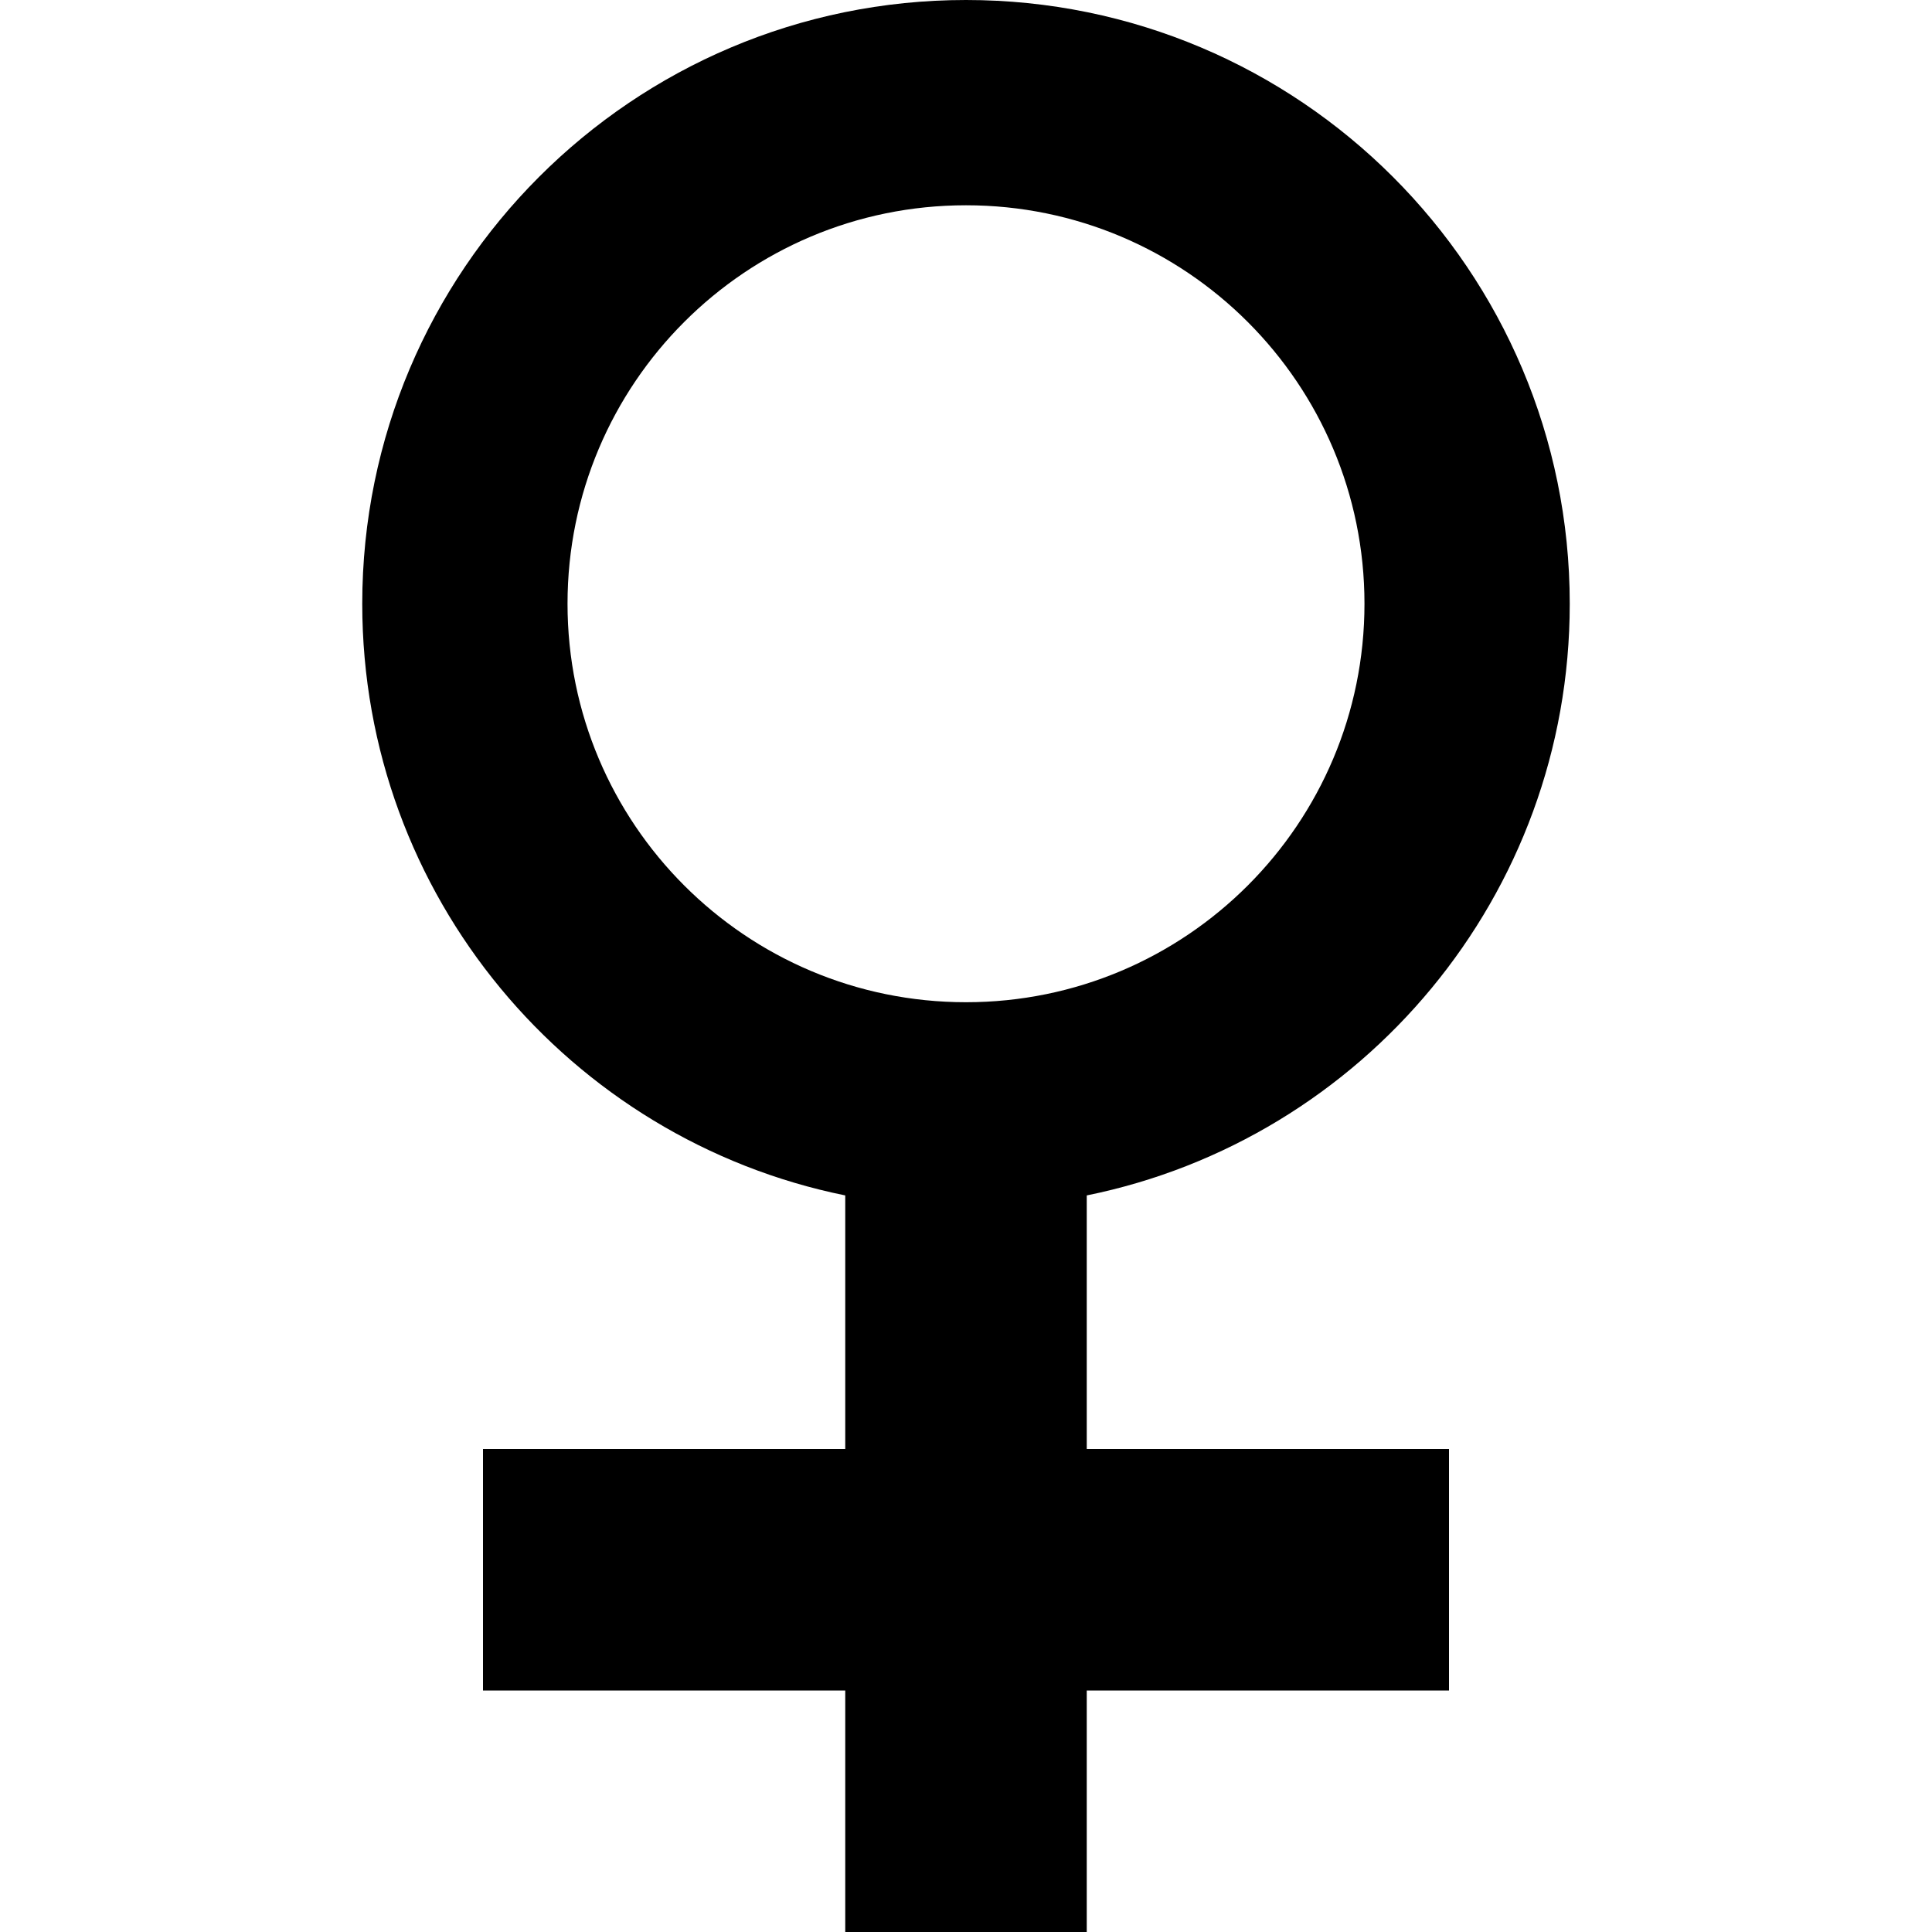
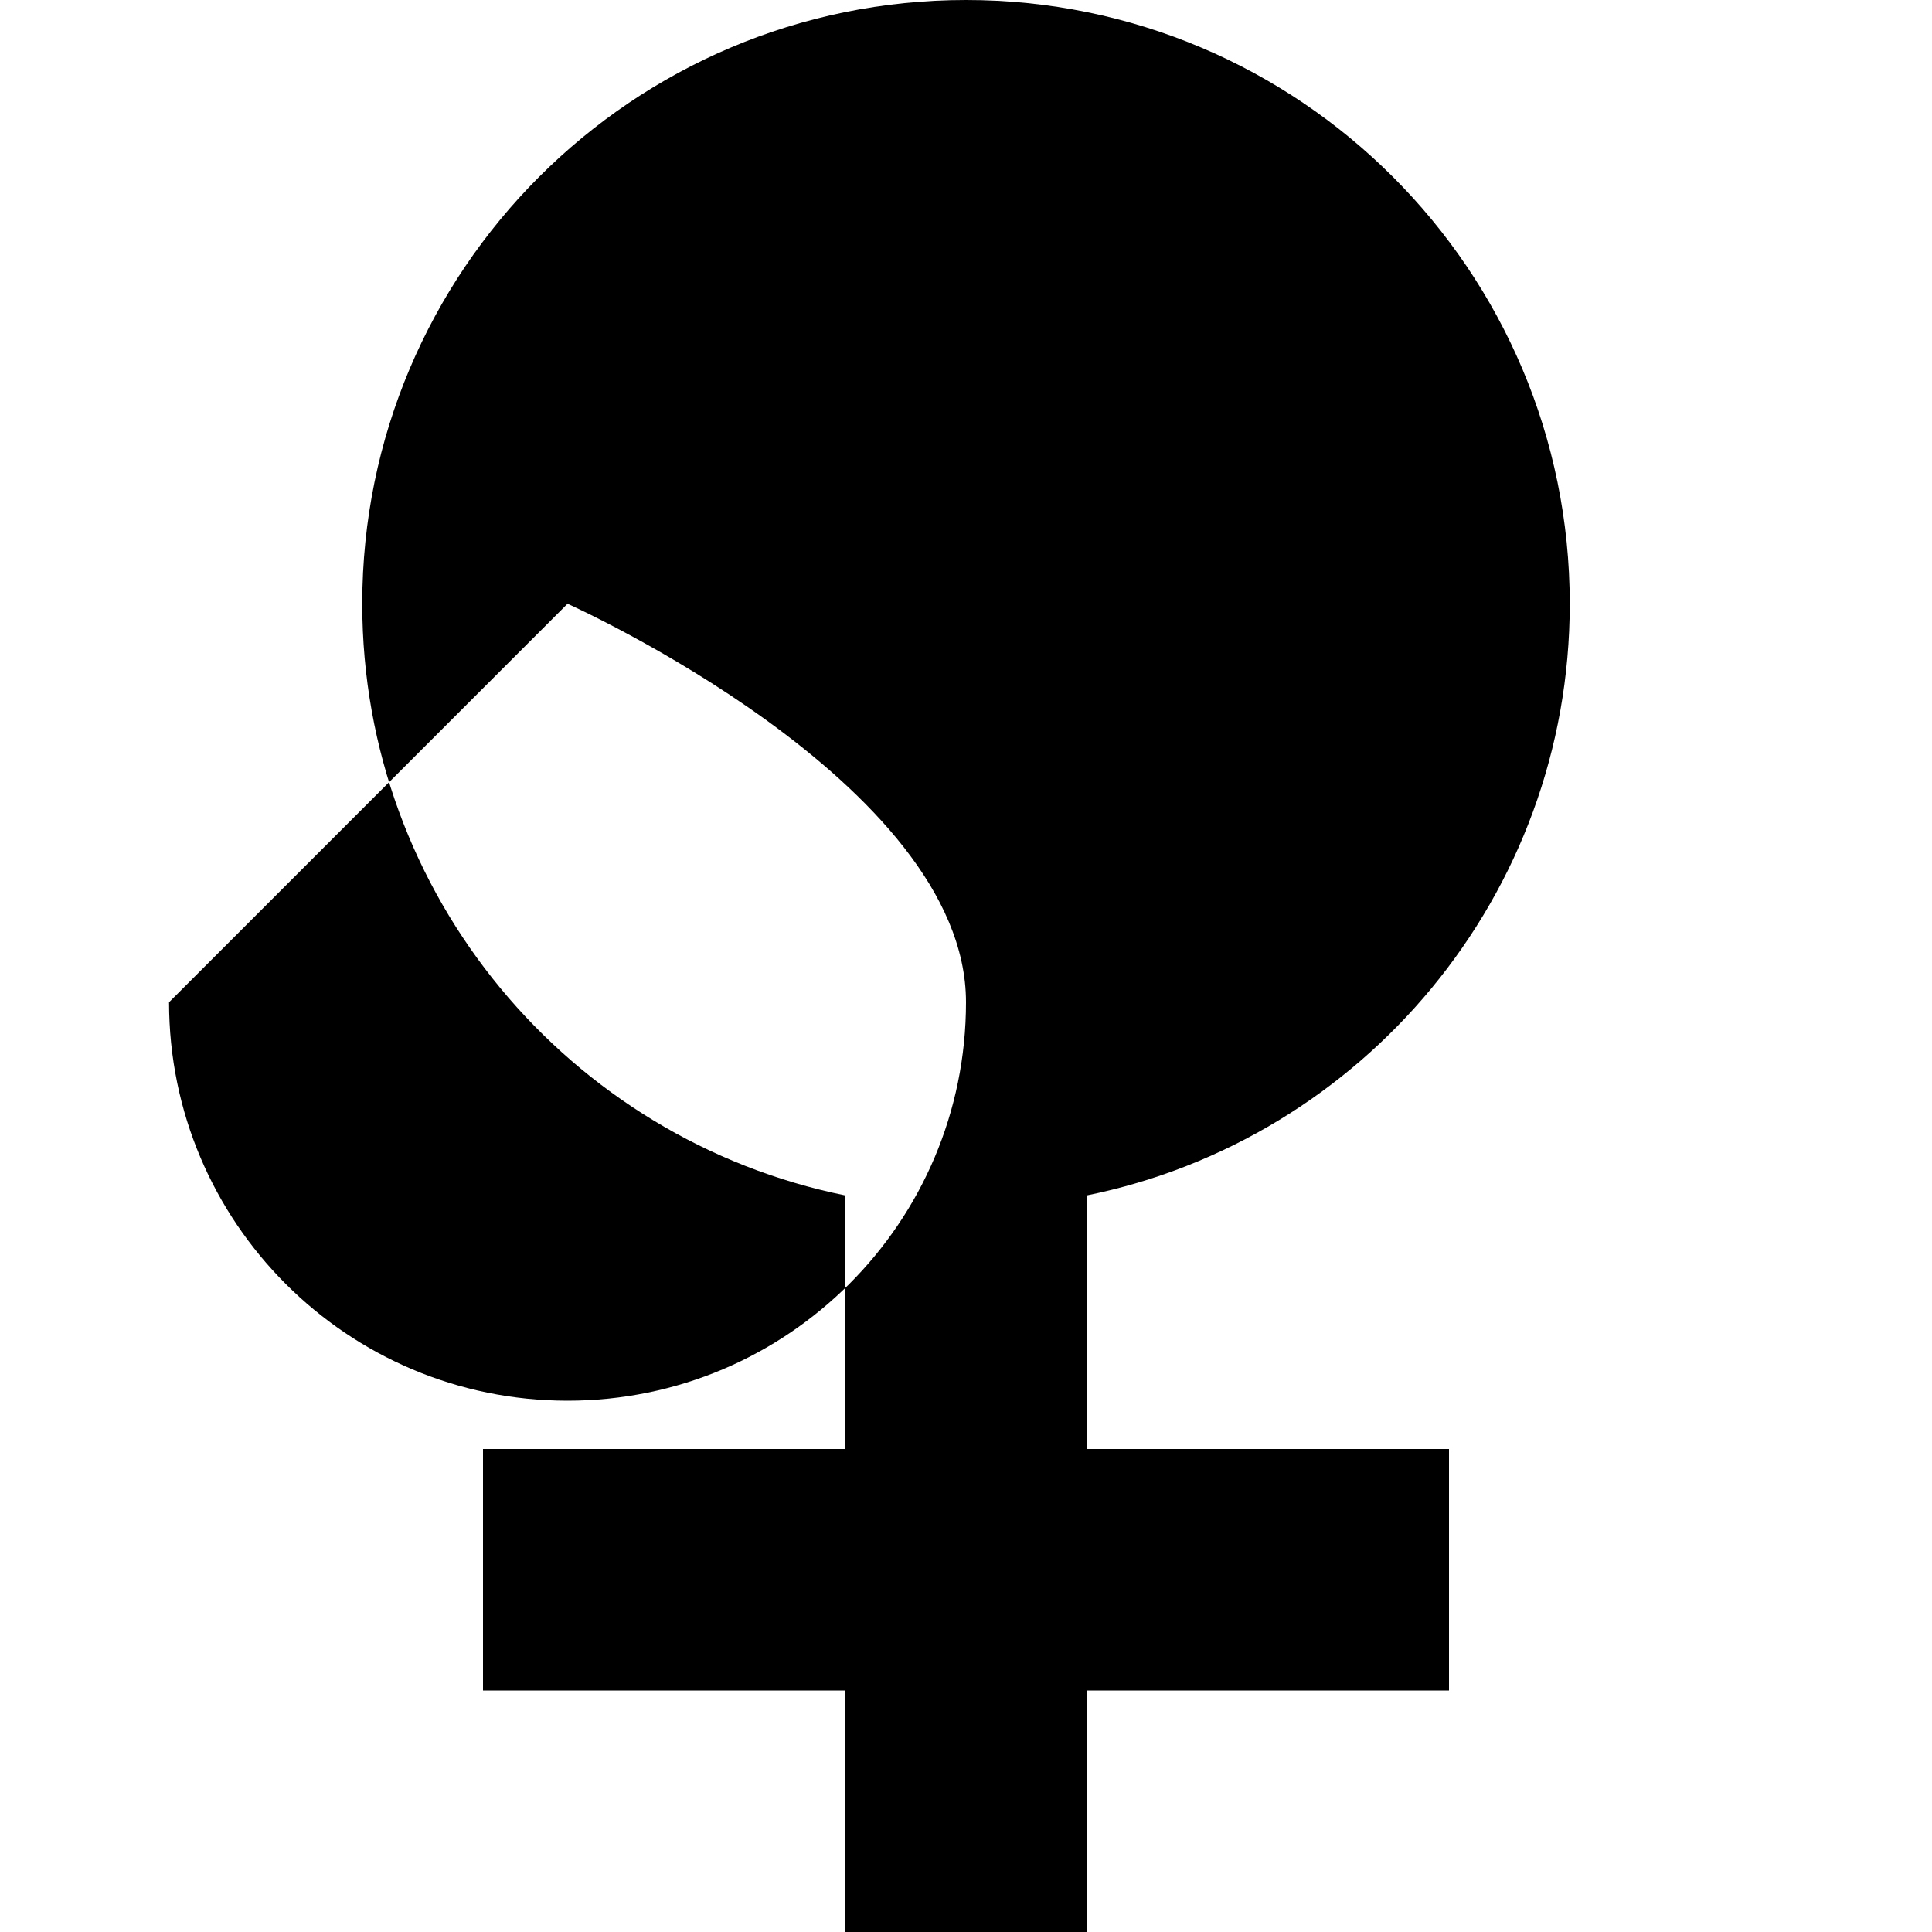
<svg xmlns="http://www.w3.org/2000/svg" version="1.1" width="16" height="16" viewBox="0 0 16 16">
-   <path d="M9 9.9c2.282-0.463 4-2.481 4-4.9 0-2.761-2.239-5-5-5s-5 2.239-5 5c0 2.419 1.718 4.437 4 4.9v2.1h-3v2h3v2h2v-2h3v-2h-3v-2.1zM4.7 5c0-1.823 1.477-3.3 3.3-3.3s3.3 1.478 3.3 3.3c0 1.822-1.477 3.3-3.3 3.3s-3.3-1.478-3.3-3.3z" />
+   <path d="M9 9.9c2.282-0.463 4-2.481 4-4.9 0-2.761-2.239-5-5-5s-5 2.239-5 5c0 2.419 1.718 4.437 4 4.9v2.1h-3v2h3v2h2v-2h3v-2h-3v-2.1zM4.7 5s3.3 1.478 3.3 3.3c0 1.822-1.477 3.3-3.3 3.3s-3.3-1.478-3.3-3.3z" />
</svg>